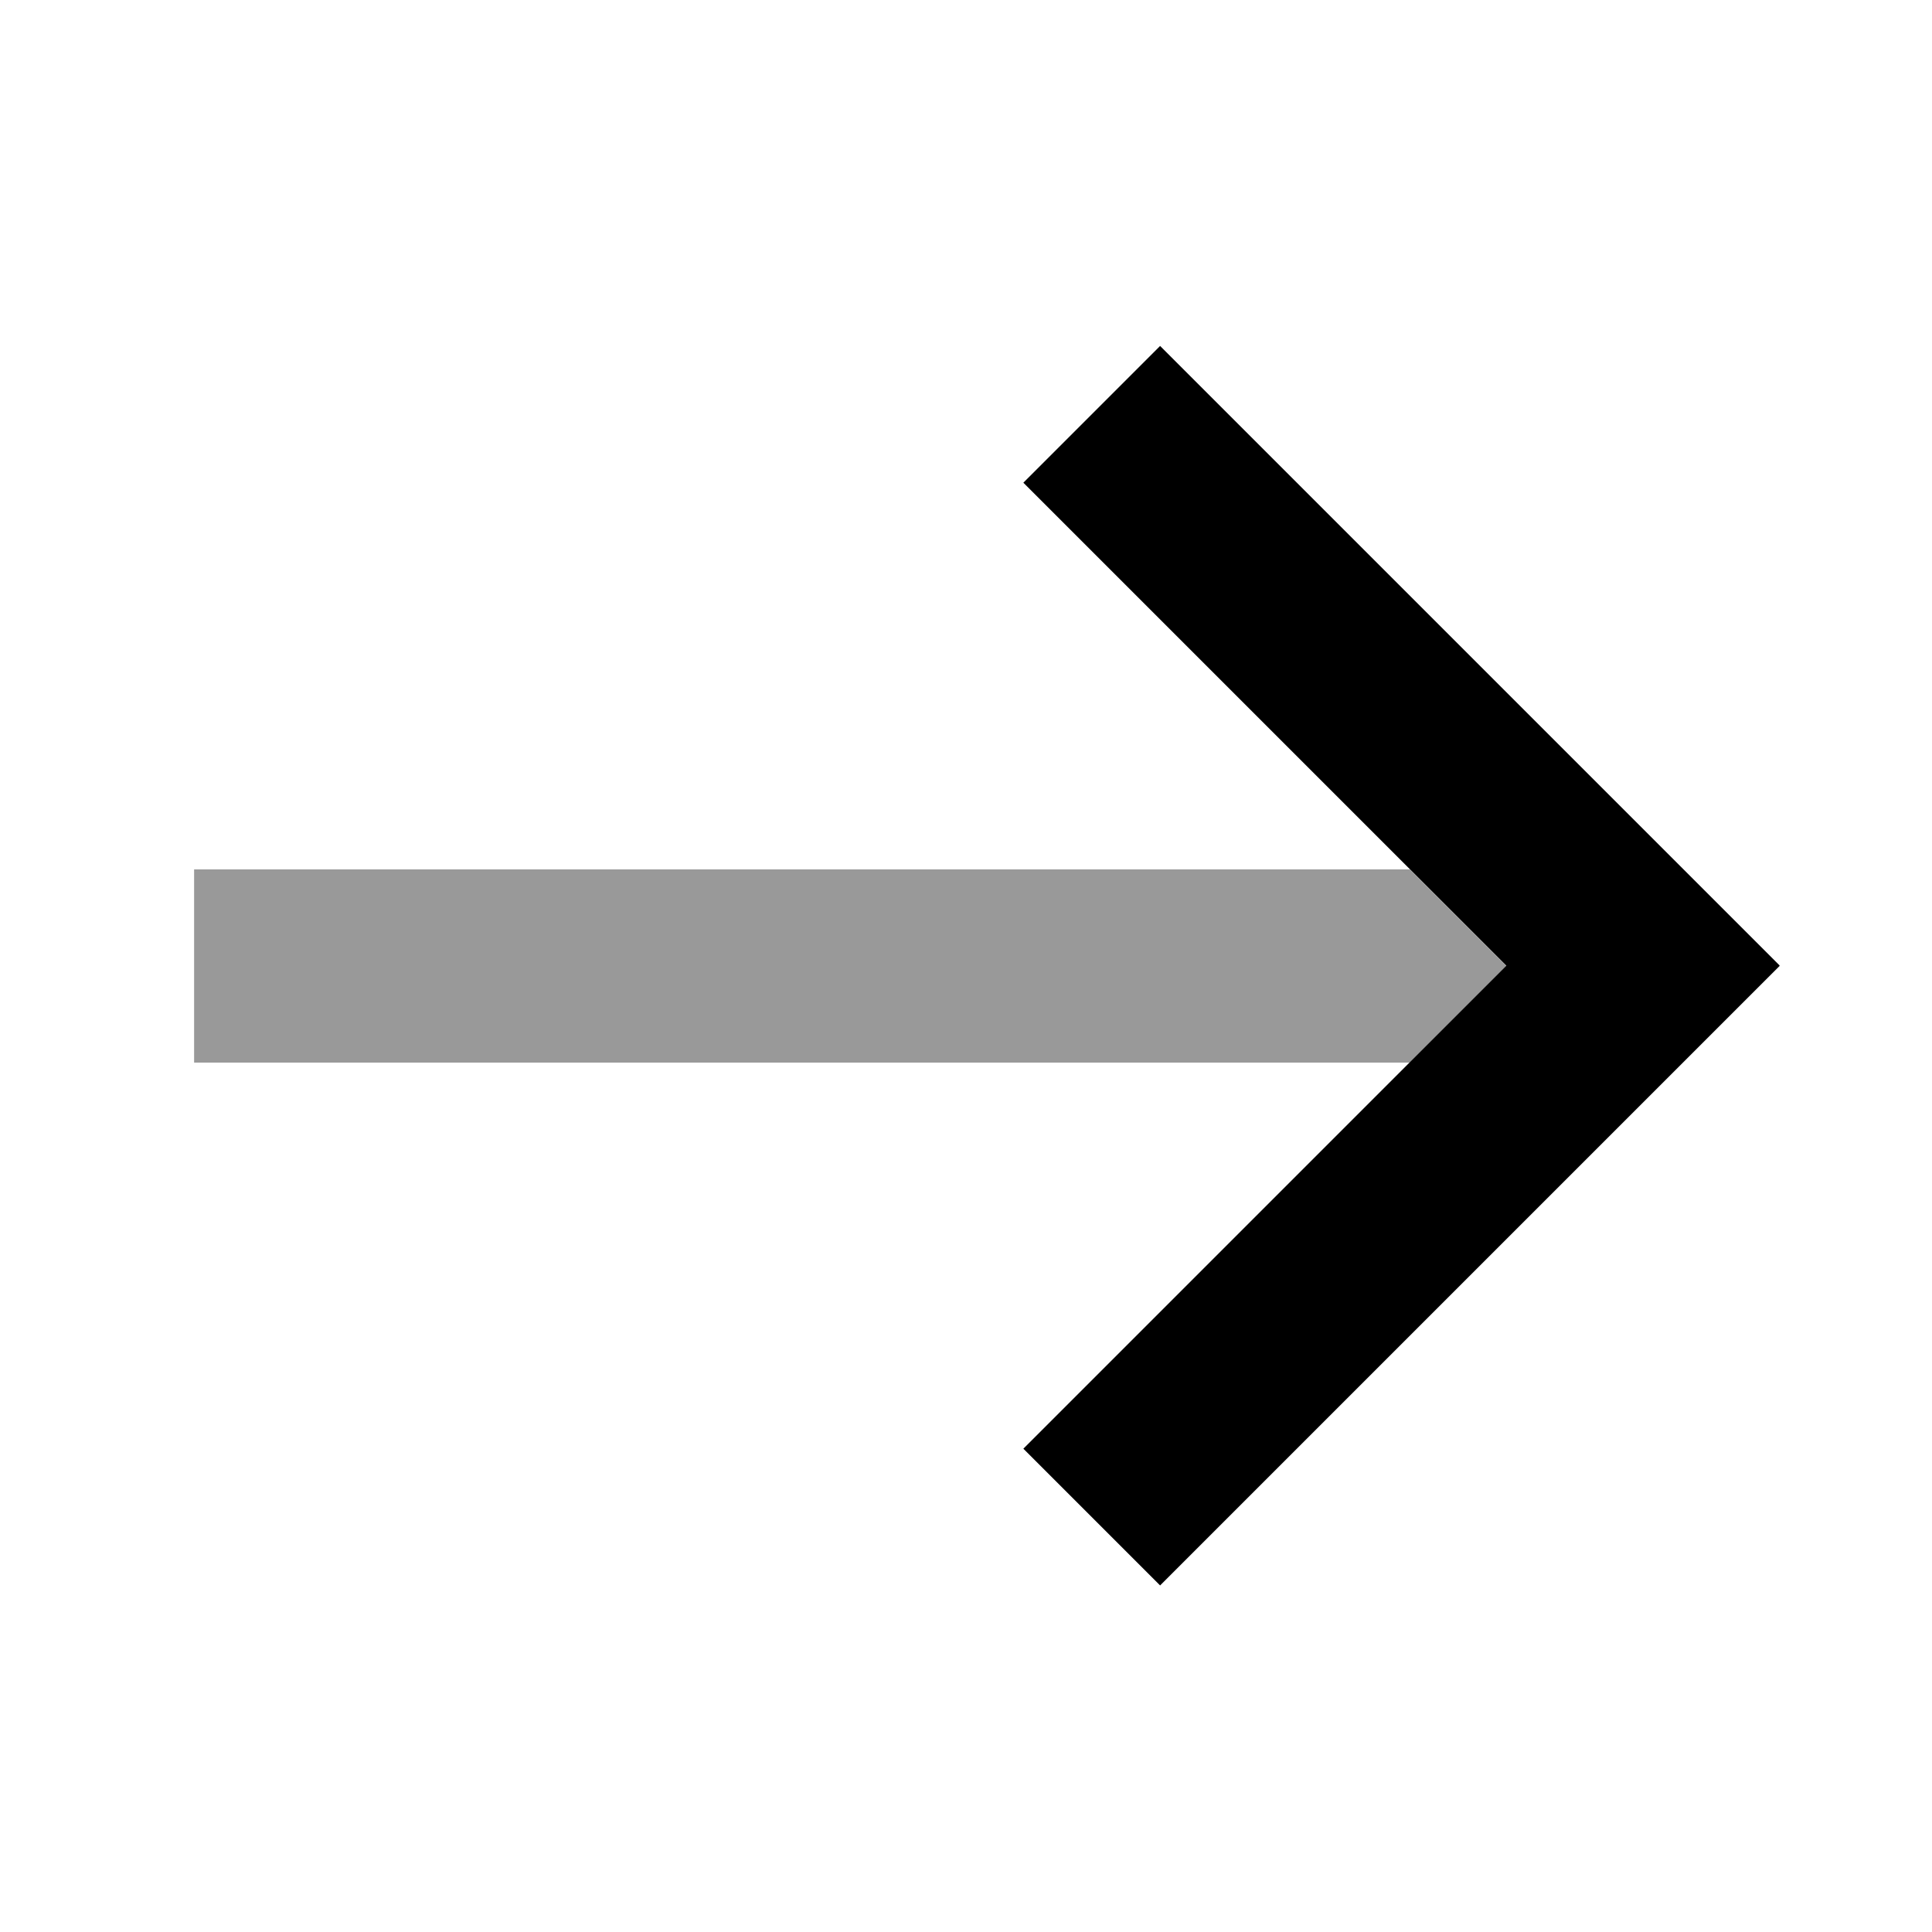
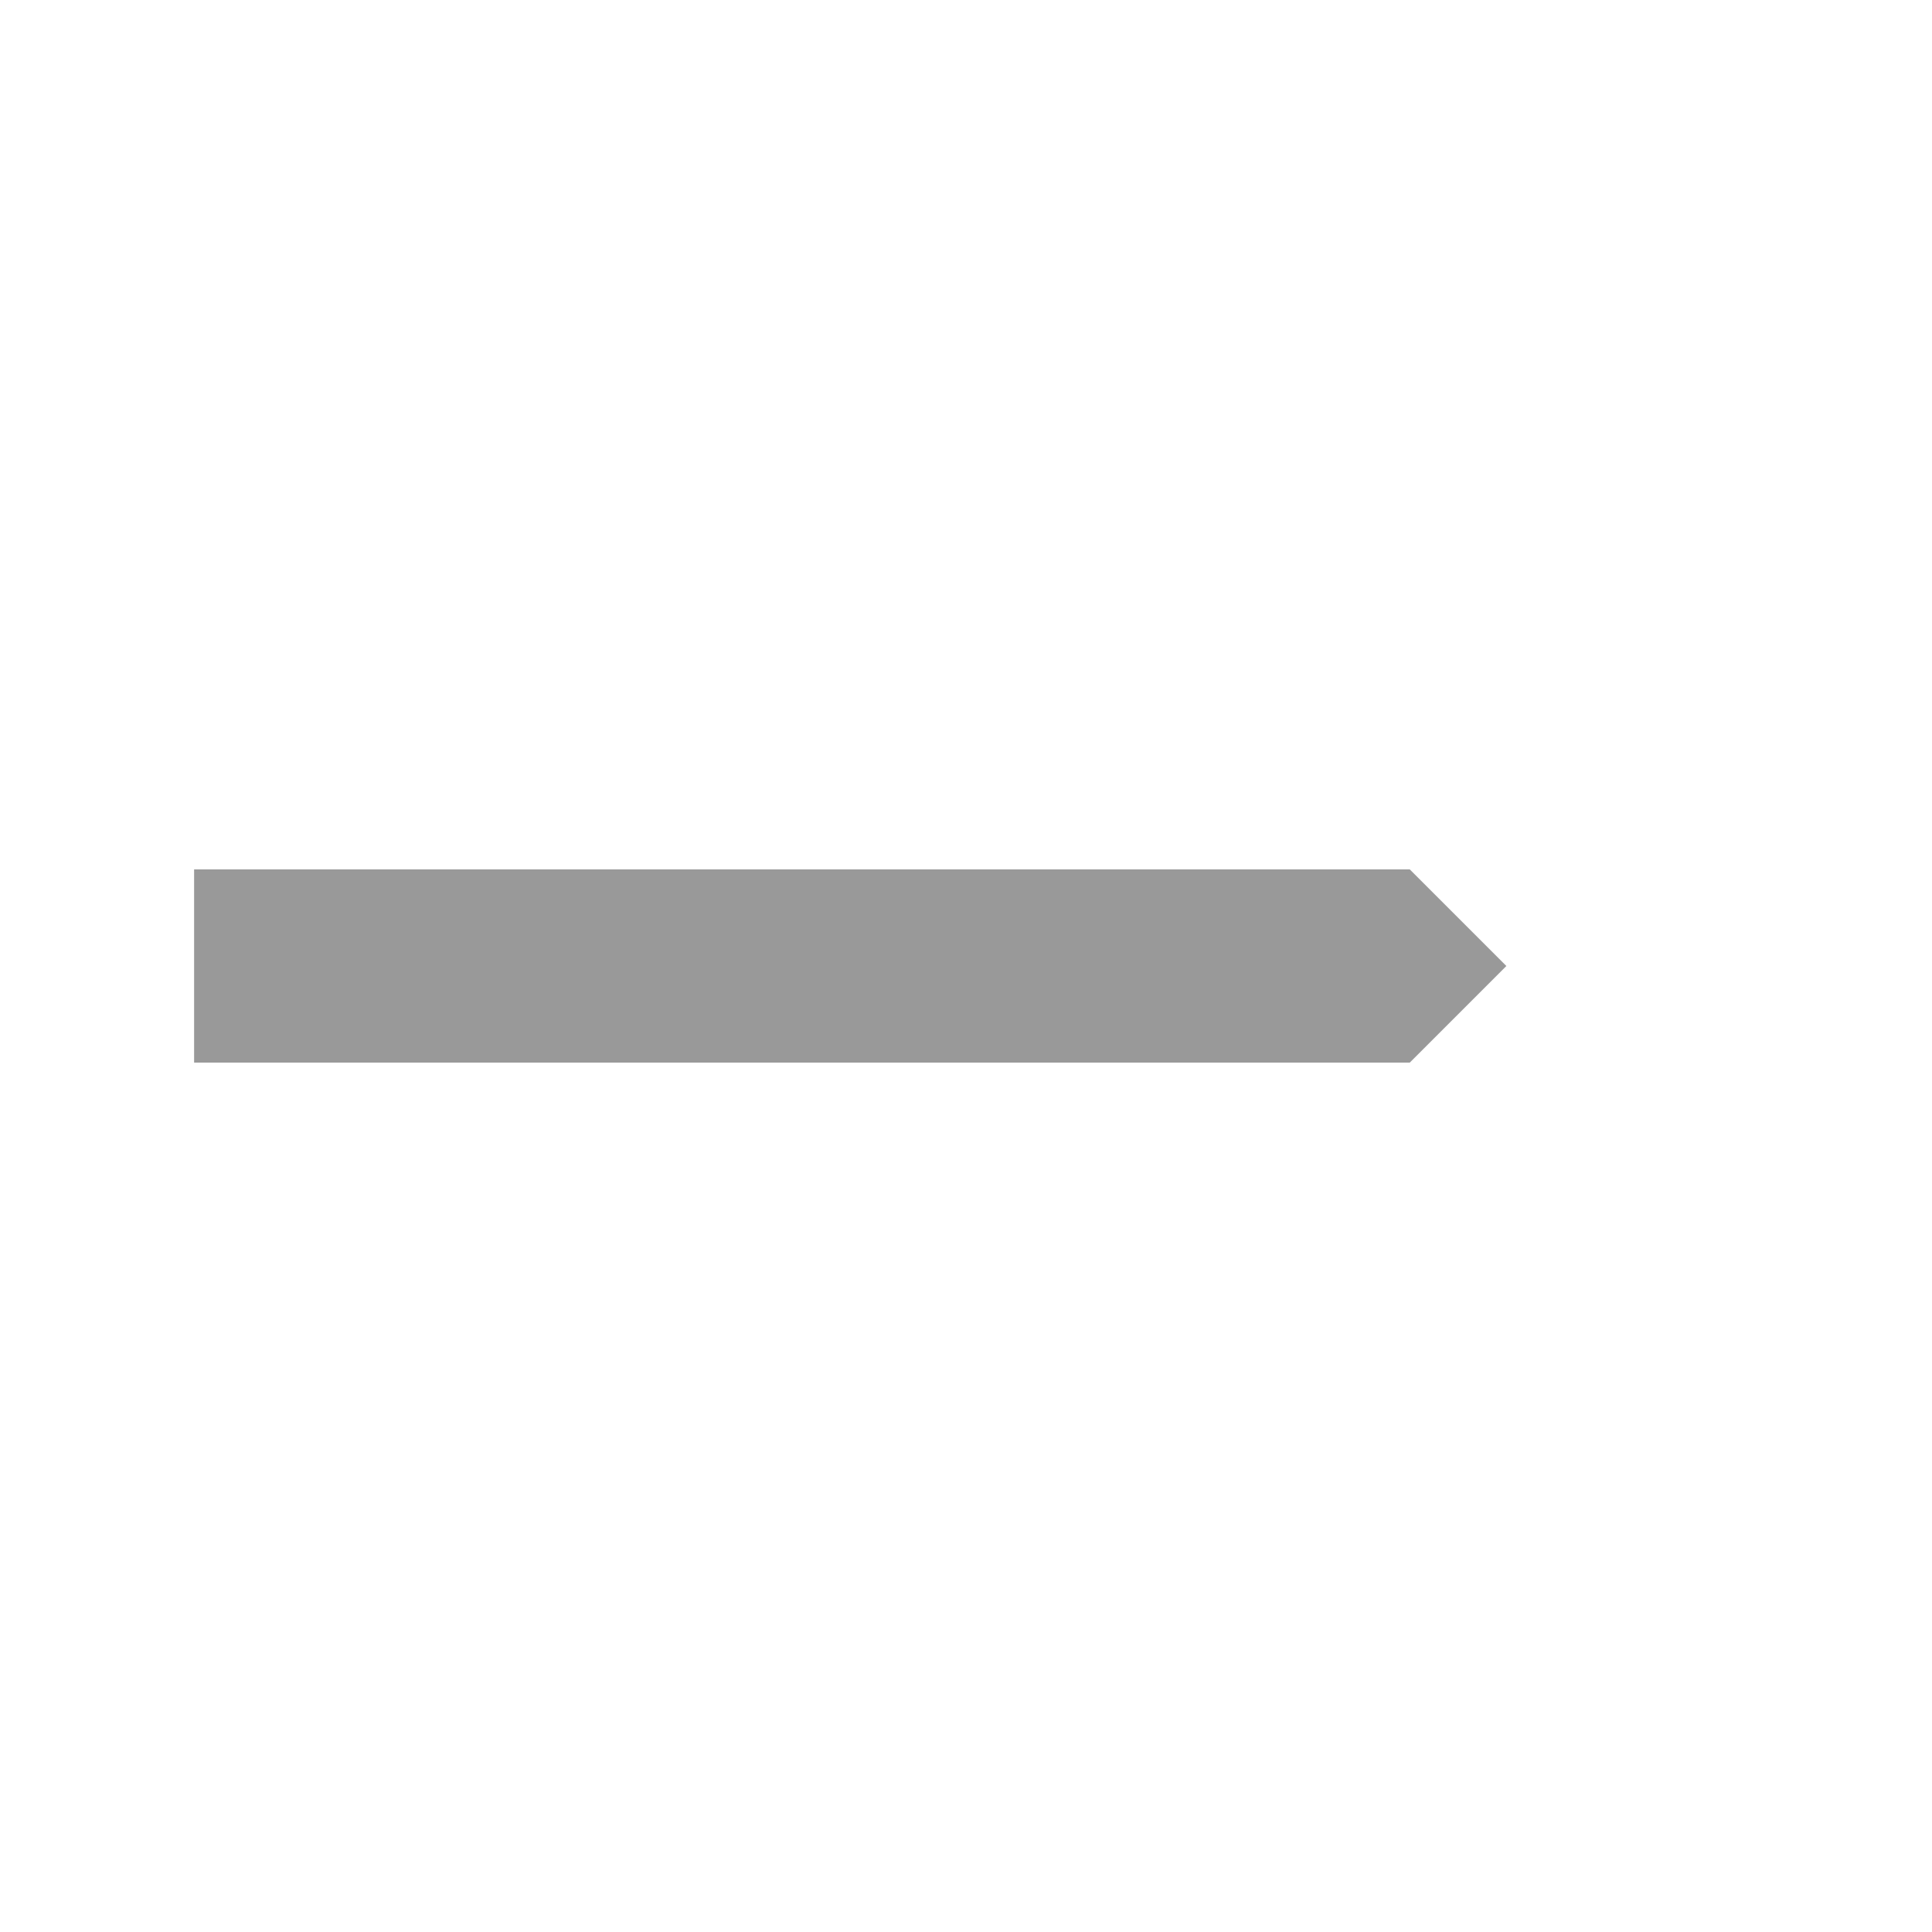
<svg xmlns="http://www.w3.org/2000/svg" viewBox="0 0 640 640">
  <path opacity=".4" fill="currentColor" d="M64.3 288L64.3 352L467 352L499 320L467 288L64.3 288z" />
-   <path fill="currentColor" d="M589.5 320L566.9 342.6L406.9 502.6L384.3 525.2L339 479.9L361.6 457.3L499 319.9L361.6 182.5L339 159.9L384.3 114.6L406.9 137.2L566.9 297.2L589.5 319.8z" />
</svg>